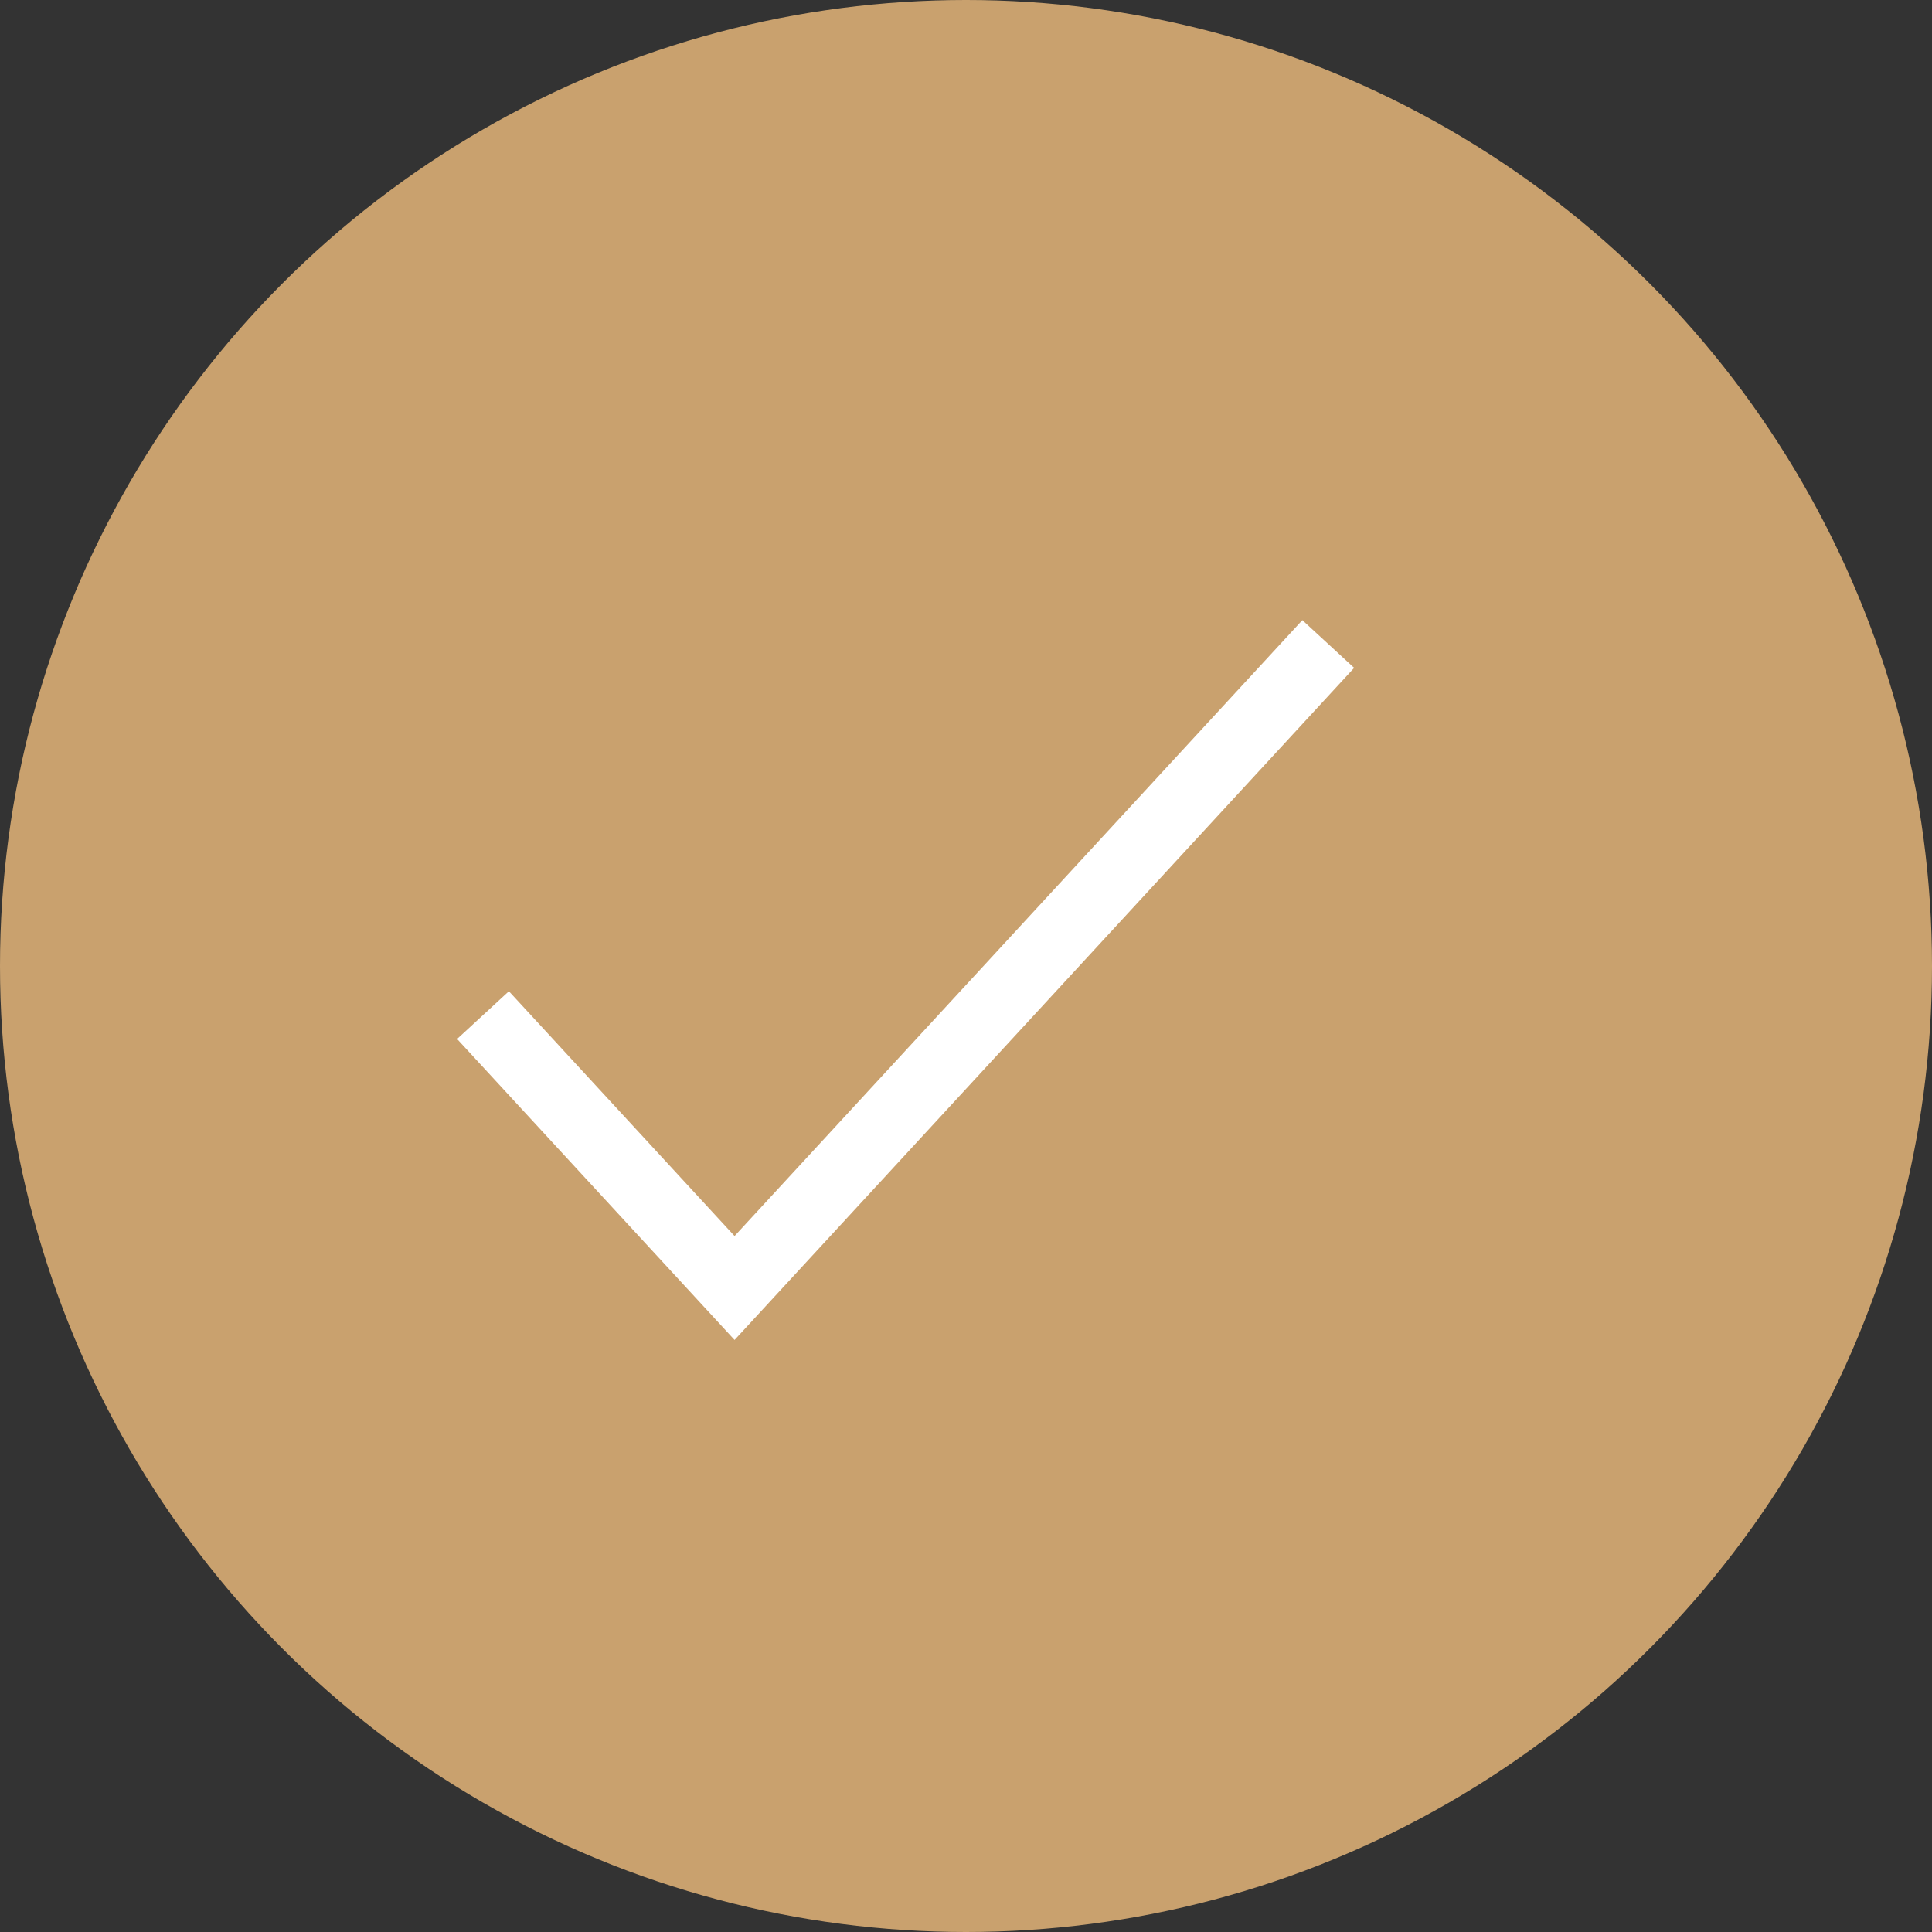
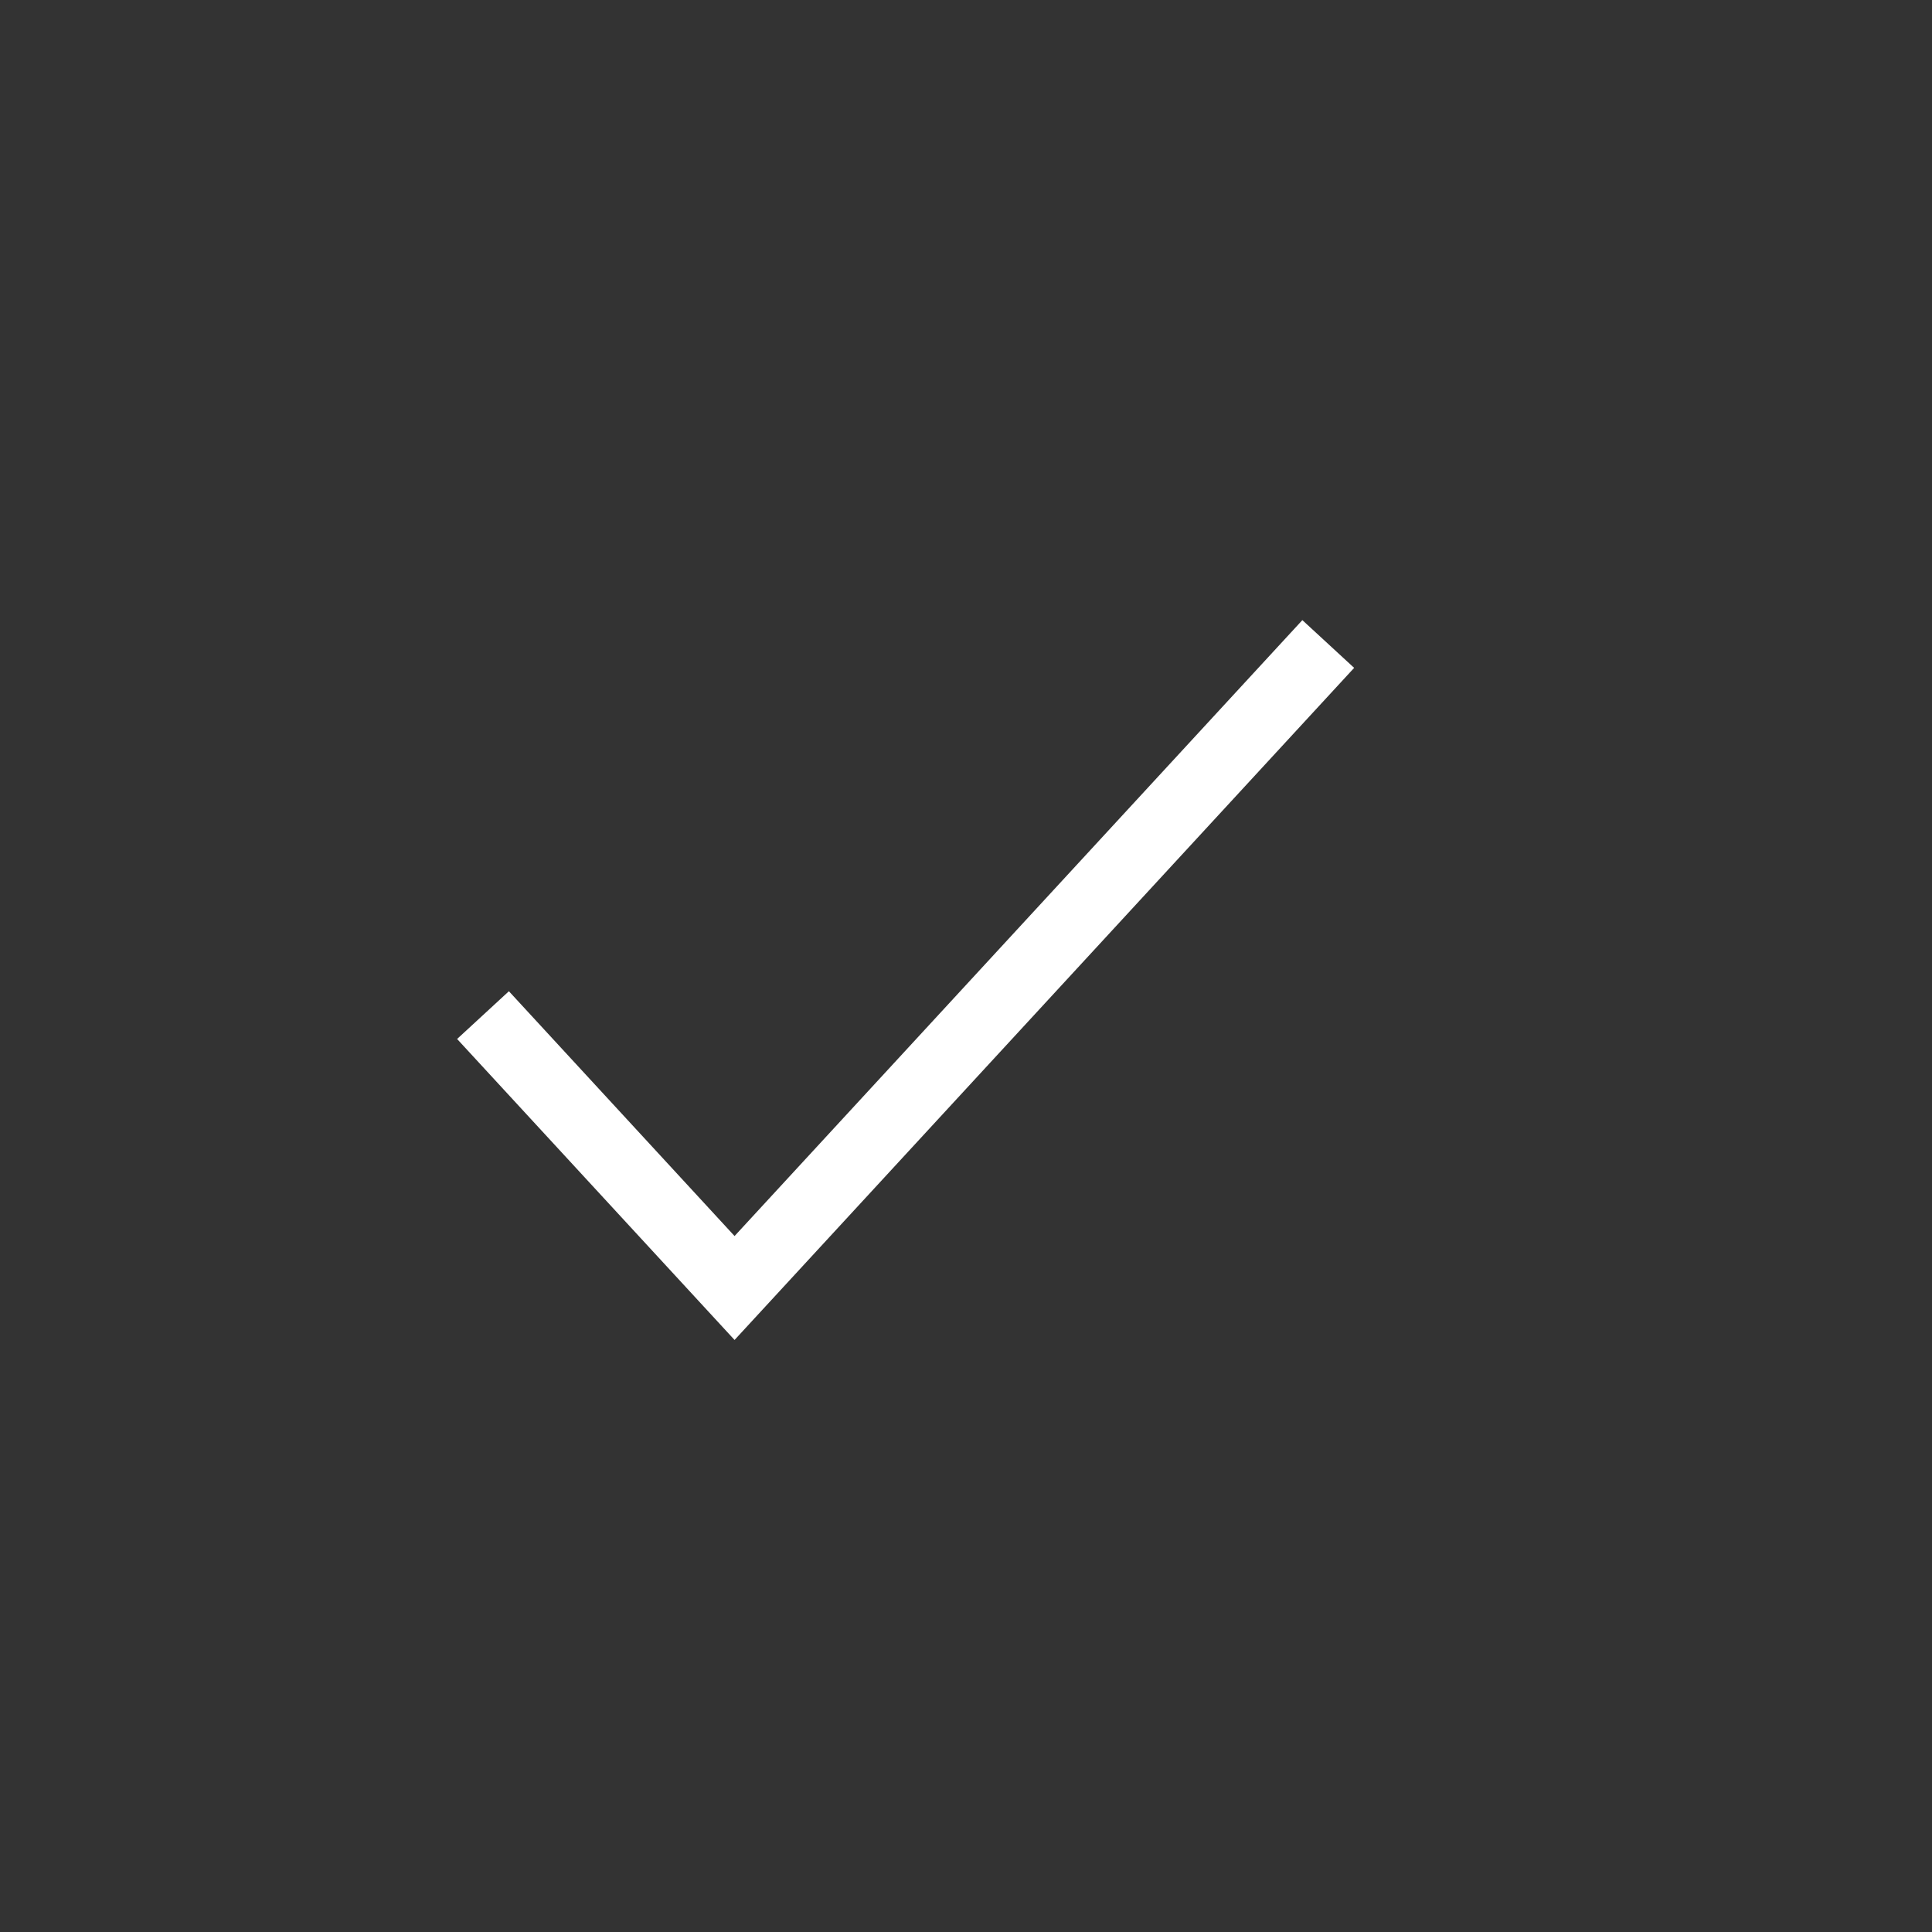
<svg xmlns="http://www.w3.org/2000/svg" width="48px" height="48px" viewBox="0 0 48 48" version="1.1">
  <rect x="0" y="0" width="48" height="48" fill="#333333" stroke="none" />
  <defs />
  <g id="Save-to-PDF" stroke="none" stroke-width="1" fill="none" fill-rule="evenodd">
    <g id="Save-to-PDF_Mobile" transform="translate(-61, -243)">
      <g id="Group-19-Copy-5" transform="translate(61, 243)">
-         <circle id="Oval" fill="#C9A16E" cx="24" cy="24" r="24" />
        <polyline id="Path-2" stroke="#FFFFFF" stroke-width="1.75" points="12 25.22 18.25 32 33 16" />
      </g>
    </g>
  </g>
</svg>